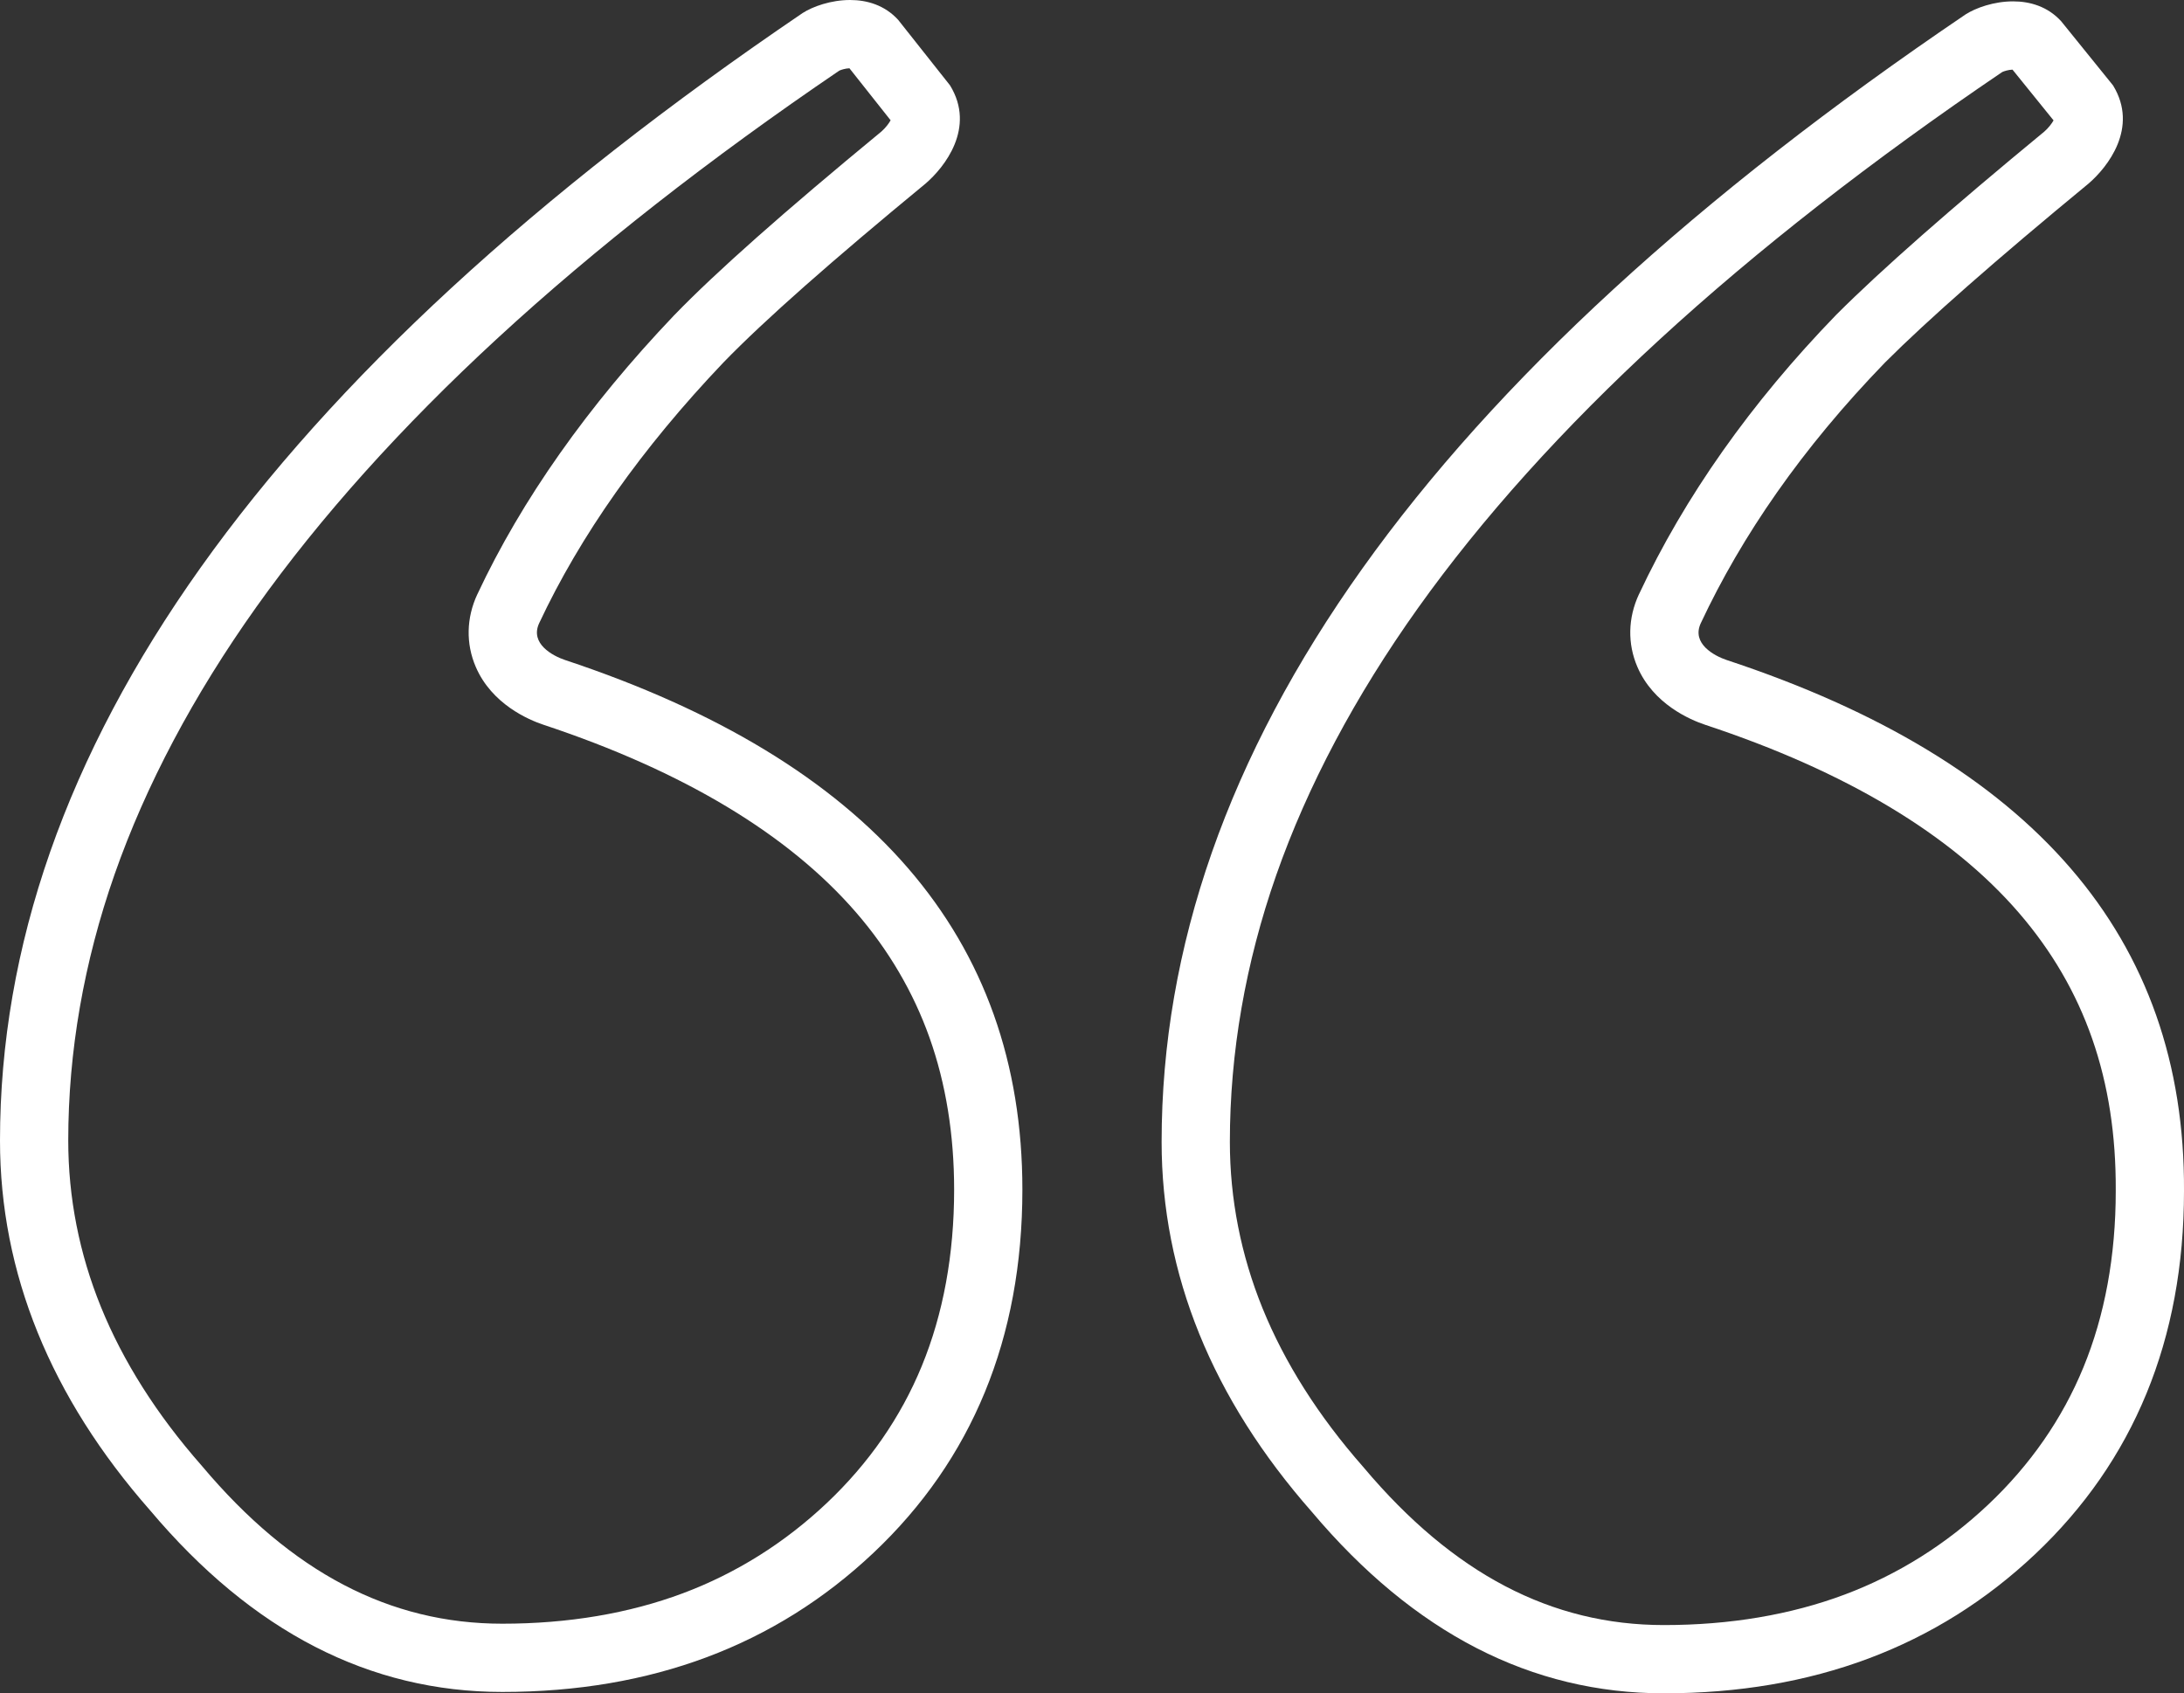
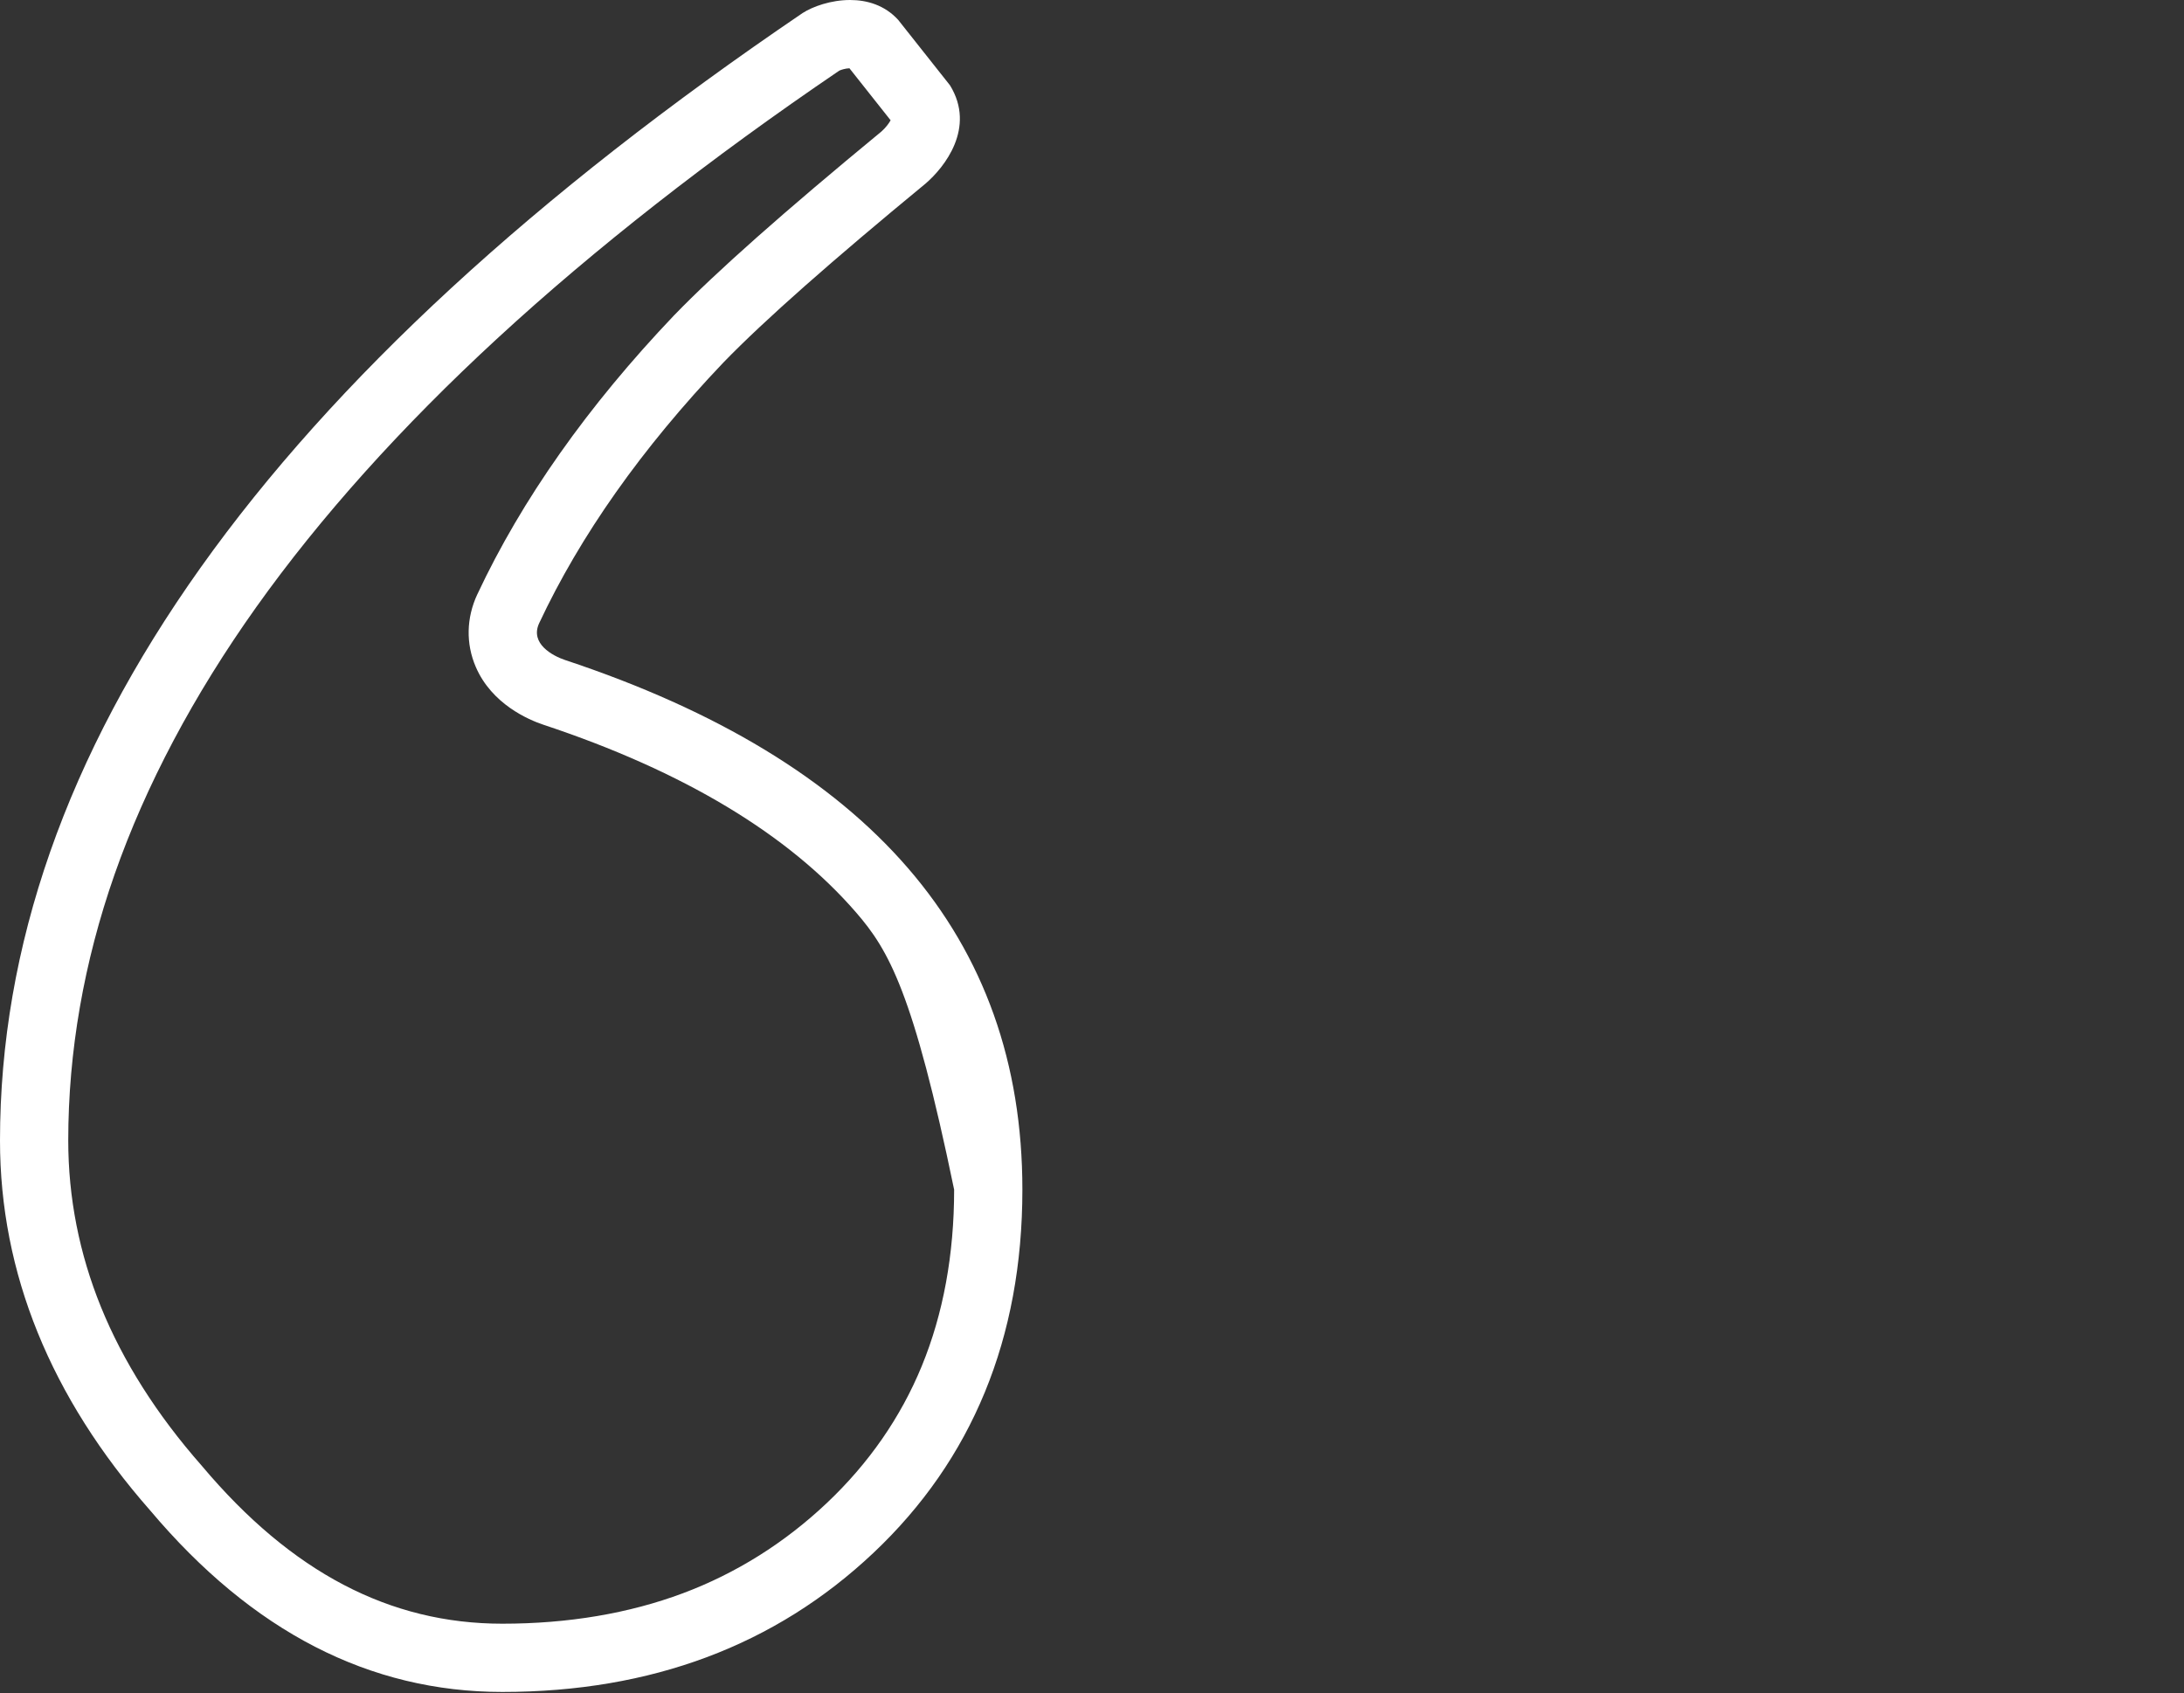
<svg xmlns="http://www.w3.org/2000/svg" id="Groupe_333" data-name="Groupe 333" width="96" height="74.432" viewBox="0 0 96 74.432">
  <rect x="0" y="0" width="96" height="74.432" fill="#333333" stroke="none" />
  <g id="Tracé_485" data-name="Tracé 485" transform="translate(-34.04 0.015)" fill="none">
-     <path d="M109.94,29c-.54-.18-1.56-.72-1.14-1.62a42.423,42.423,0,0,1,8.1-11.46c1.86-1.86,4.86-4.5,8.94-7.86.84-.72,2.22-2.46,1.08-4.32L124.64.918c-1.26-1.38-3.36-.84-4.2-.3Q85.07,24.558,85.1,50.178c0,5.82,2.22,11.28,6.6,16.26,4.5,5.34,9.66,7.98,15.48,7.98,6.54,0,12-2.04,16.32-6.12s6.54-9.42,6.54-15.96C130.1,41.178,123.38,33.438,109.94,29Z" stroke="none" />
-     <path d="M 122.502 3.046 C 122.327 3.051 122.133 3.112 122.05 3.151 C 116.334 7.024 111.271 10.977 107 14.9 C 102.755 18.798 99.179 22.772 96.37 26.712 C 93.605 30.591 91.508 34.542 90.137 38.456 C 88.785 42.317 88.1 46.261 88.1 50.178 C 88.1 52.684 88.584 55.146 89.537 57.494 C 90.509 59.888 91.995 62.231 93.953 64.457 L 93.974 64.48 L 93.994 64.505 C 97.914 69.157 102.227 71.418 107.18 71.418 C 110.076 71.418 112.748 70.967 115.12 70.079 C 117.457 69.203 119.584 67.87 121.44 66.117 C 123.285 64.374 124.69 62.35 125.615 60.099 C 126.561 57.801 127.04 55.19 127.04 52.338 L 127.04 52.33 L 127.04 52.322 C 127.066 47.454 125.673 43.459 122.781 40.108 C 119.811 36.666 115.174 33.887 108.999 31.847 L 108.995 31.845 L 108.991 31.844 C 108.33 31.624 106.716 30.934 106.013 29.3 C 105.573 28.278 105.598 27.146 106.081 26.109 L 106.082 26.107 L 106.084 26.105 C 108.09 21.824 111.004 17.694 114.745 13.831 L 114.761 13.814 L 114.779 13.797 C 116.713 11.862 119.784 9.16 123.904 5.766 C 124.084 5.607 124.231 5.412 124.306 5.277 L 122.502 3.046 M 122.526 0.045 C 123.271 0.045 124.048 0.27 124.64 0.918 L 126.92 3.738 C 128.06 5.598 126.68 7.338 125.84 8.058 C 121.76 11.418 118.76 14.058 116.9 15.918 C 113.24 19.698 110.6 23.538 108.8 27.378 C 108.38 28.278 109.4 28.818 109.94 28.998 C 123.38 33.438 130.1 41.178 130.04 52.338 C 130.04 58.878 127.82 64.218 123.5 68.298 C 119.18 72.378 113.72 74.418 107.18 74.418 C 101.36 74.418 96.2 71.778 91.7 66.438 C 87.32 61.458 85.1 55.998 85.1 50.178 C 85.1 33.078 96.86 16.578 120.44 0.618 C 120.885 0.332 121.685 0.045 122.526 0.045 Z" stroke="none" fill="#fff" />
-   </g>
+     </g>
  <g id="Tracé_486" data-name="Tracé 486" transform="translate(0 0.055)" fill="none">
    <path d="M24.84,28.958c-.54-.18-1.56-.72-1.14-1.62a43.794,43.794,0,0,1,8.1-11.46,117.382,117.382,0,0,1,8.88-7.86c.84-.72,2.22-2.46,1.08-4.32L39.48.818c-1.26-1.38-3.36-.84-4.2-.3Q0,24.458,0,50.078c0,5.82,2.22,11.28,6.6,16.26,4.5,5.34,9.66,7.98,15.48,7.98,6.54,0,12-2.04,16.32-6.12s6.54-9.42,6.54-15.96Q44.94,35.588,24.84,28.958Z" stroke="none" />
-     <path d="M 37.338 2.946 C 37.164 2.952 36.973 3.012 36.891 3.05 C 31.194 6.921 26.143 10.876 21.878 14.805 C 17.642 18.707 14.072 22.686 11.264 26.632 C 8.502 30.515 6.407 34.468 5.036 38.381 C 3.685 42.24 3 46.176 3 50.078 C 3 52.584 3.483 55.046 4.437 57.394 C 5.409 59.788 6.895 62.131 8.853 64.357 L 8.874 64.38 L 8.894 64.405 C 12.814 69.057 17.127 71.318 22.08 71.318 C 24.976 71.318 27.648 70.867 30.02 69.979 C 32.357 69.103 34.484 67.77 36.34 66.017 C 38.185 64.274 39.59 62.25 40.515 59.999 C 41.461 57.701 41.94 55.09 41.94 52.238 C 41.94 49.821 41.575 47.57 40.855 45.549 C 40.145 43.556 39.063 41.711 37.638 40.063 C 34.664 36.623 30.04 33.844 23.891 31.804 C 23.23 31.584 21.616 30.894 20.913 29.26 C 20.473 28.238 20.498 27.106 20.981 26.069 L 20.982 26.067 L 20.984 26.065 C 22.931 21.91 25.839 17.787 29.627 13.809 L 29.636 13.8 L 29.644 13.792 C 31.474 11.901 34.451 9.263 38.744 5.726 C 38.926 5.566 39.074 5.368 39.148 5.232 L 37.338 2.946 M 37.366 -0.055 C 38.111 -0.055 38.888 0.17 39.48 0.818 L 41.76 3.698 C 42.9 5.558 41.52 7.298 40.68 8.018 C 36.6 11.378 33.6 14.018 31.8 15.878 C 28.2 19.658 25.5 23.498 23.7 27.338 C 23.28 28.238 24.3 28.778 24.84 28.958 C 38.22 33.398 44.94 41.138 44.94 52.238 C 44.94 58.778 42.72 64.118 38.4 68.198 C 34.08 72.278 28.62 74.318 22.08 74.318 C 16.26 74.318 11.1 71.678 6.6 66.338 C 2.22 61.358 -3.814697265625e-06 55.898 -3.814697265625e-06 50.078 C -3.814697265625e-06 33.038 11.76 16.478 35.28 0.518 C 35.725 0.232 36.525 -0.055 37.366 -0.055 Z" stroke="none" fill="#fff" />
+     <path d="M 37.338 2.946 C 37.164 2.952 36.973 3.012 36.891 3.05 C 31.194 6.921 26.143 10.876 21.878 14.805 C 17.642 18.707 14.072 22.686 11.264 26.632 C 8.502 30.515 6.407 34.468 5.036 38.381 C 3.685 42.24 3 46.176 3 50.078 C 3 52.584 3.483 55.046 4.437 57.394 C 5.409 59.788 6.895 62.131 8.853 64.357 L 8.874 64.38 L 8.894 64.405 C 12.814 69.057 17.127 71.318 22.08 71.318 C 24.976 71.318 27.648 70.867 30.02 69.979 C 32.357 69.103 34.484 67.77 36.34 66.017 C 38.185 64.274 39.59 62.25 40.515 59.999 C 41.461 57.701 41.94 55.09 41.94 52.238 C 40.145 43.556 39.063 41.711 37.638 40.063 C 34.664 36.623 30.04 33.844 23.891 31.804 C 23.23 31.584 21.616 30.894 20.913 29.26 C 20.473 28.238 20.498 27.106 20.981 26.069 L 20.982 26.067 L 20.984 26.065 C 22.931 21.91 25.839 17.787 29.627 13.809 L 29.636 13.8 L 29.644 13.792 C 31.474 11.901 34.451 9.263 38.744 5.726 C 38.926 5.566 39.074 5.368 39.148 5.232 L 37.338 2.946 M 37.366 -0.055 C 38.111 -0.055 38.888 0.17 39.48 0.818 L 41.76 3.698 C 42.9 5.558 41.52 7.298 40.68 8.018 C 36.6 11.378 33.6 14.018 31.8 15.878 C 28.2 19.658 25.5 23.498 23.7 27.338 C 23.28 28.238 24.3 28.778 24.84 28.958 C 38.22 33.398 44.94 41.138 44.94 52.238 C 44.94 58.778 42.72 64.118 38.4 68.198 C 34.08 72.278 28.62 74.318 22.08 74.318 C 16.26 74.318 11.1 71.678 6.6 66.338 C 2.22 61.358 -3.814697265625e-06 55.898 -3.814697265625e-06 50.078 C -3.814697265625e-06 33.038 11.76 16.478 35.28 0.518 C 35.725 0.232 36.525 -0.055 37.366 -0.055 Z" stroke="none" fill="#fff" />
  </g>
</svg>